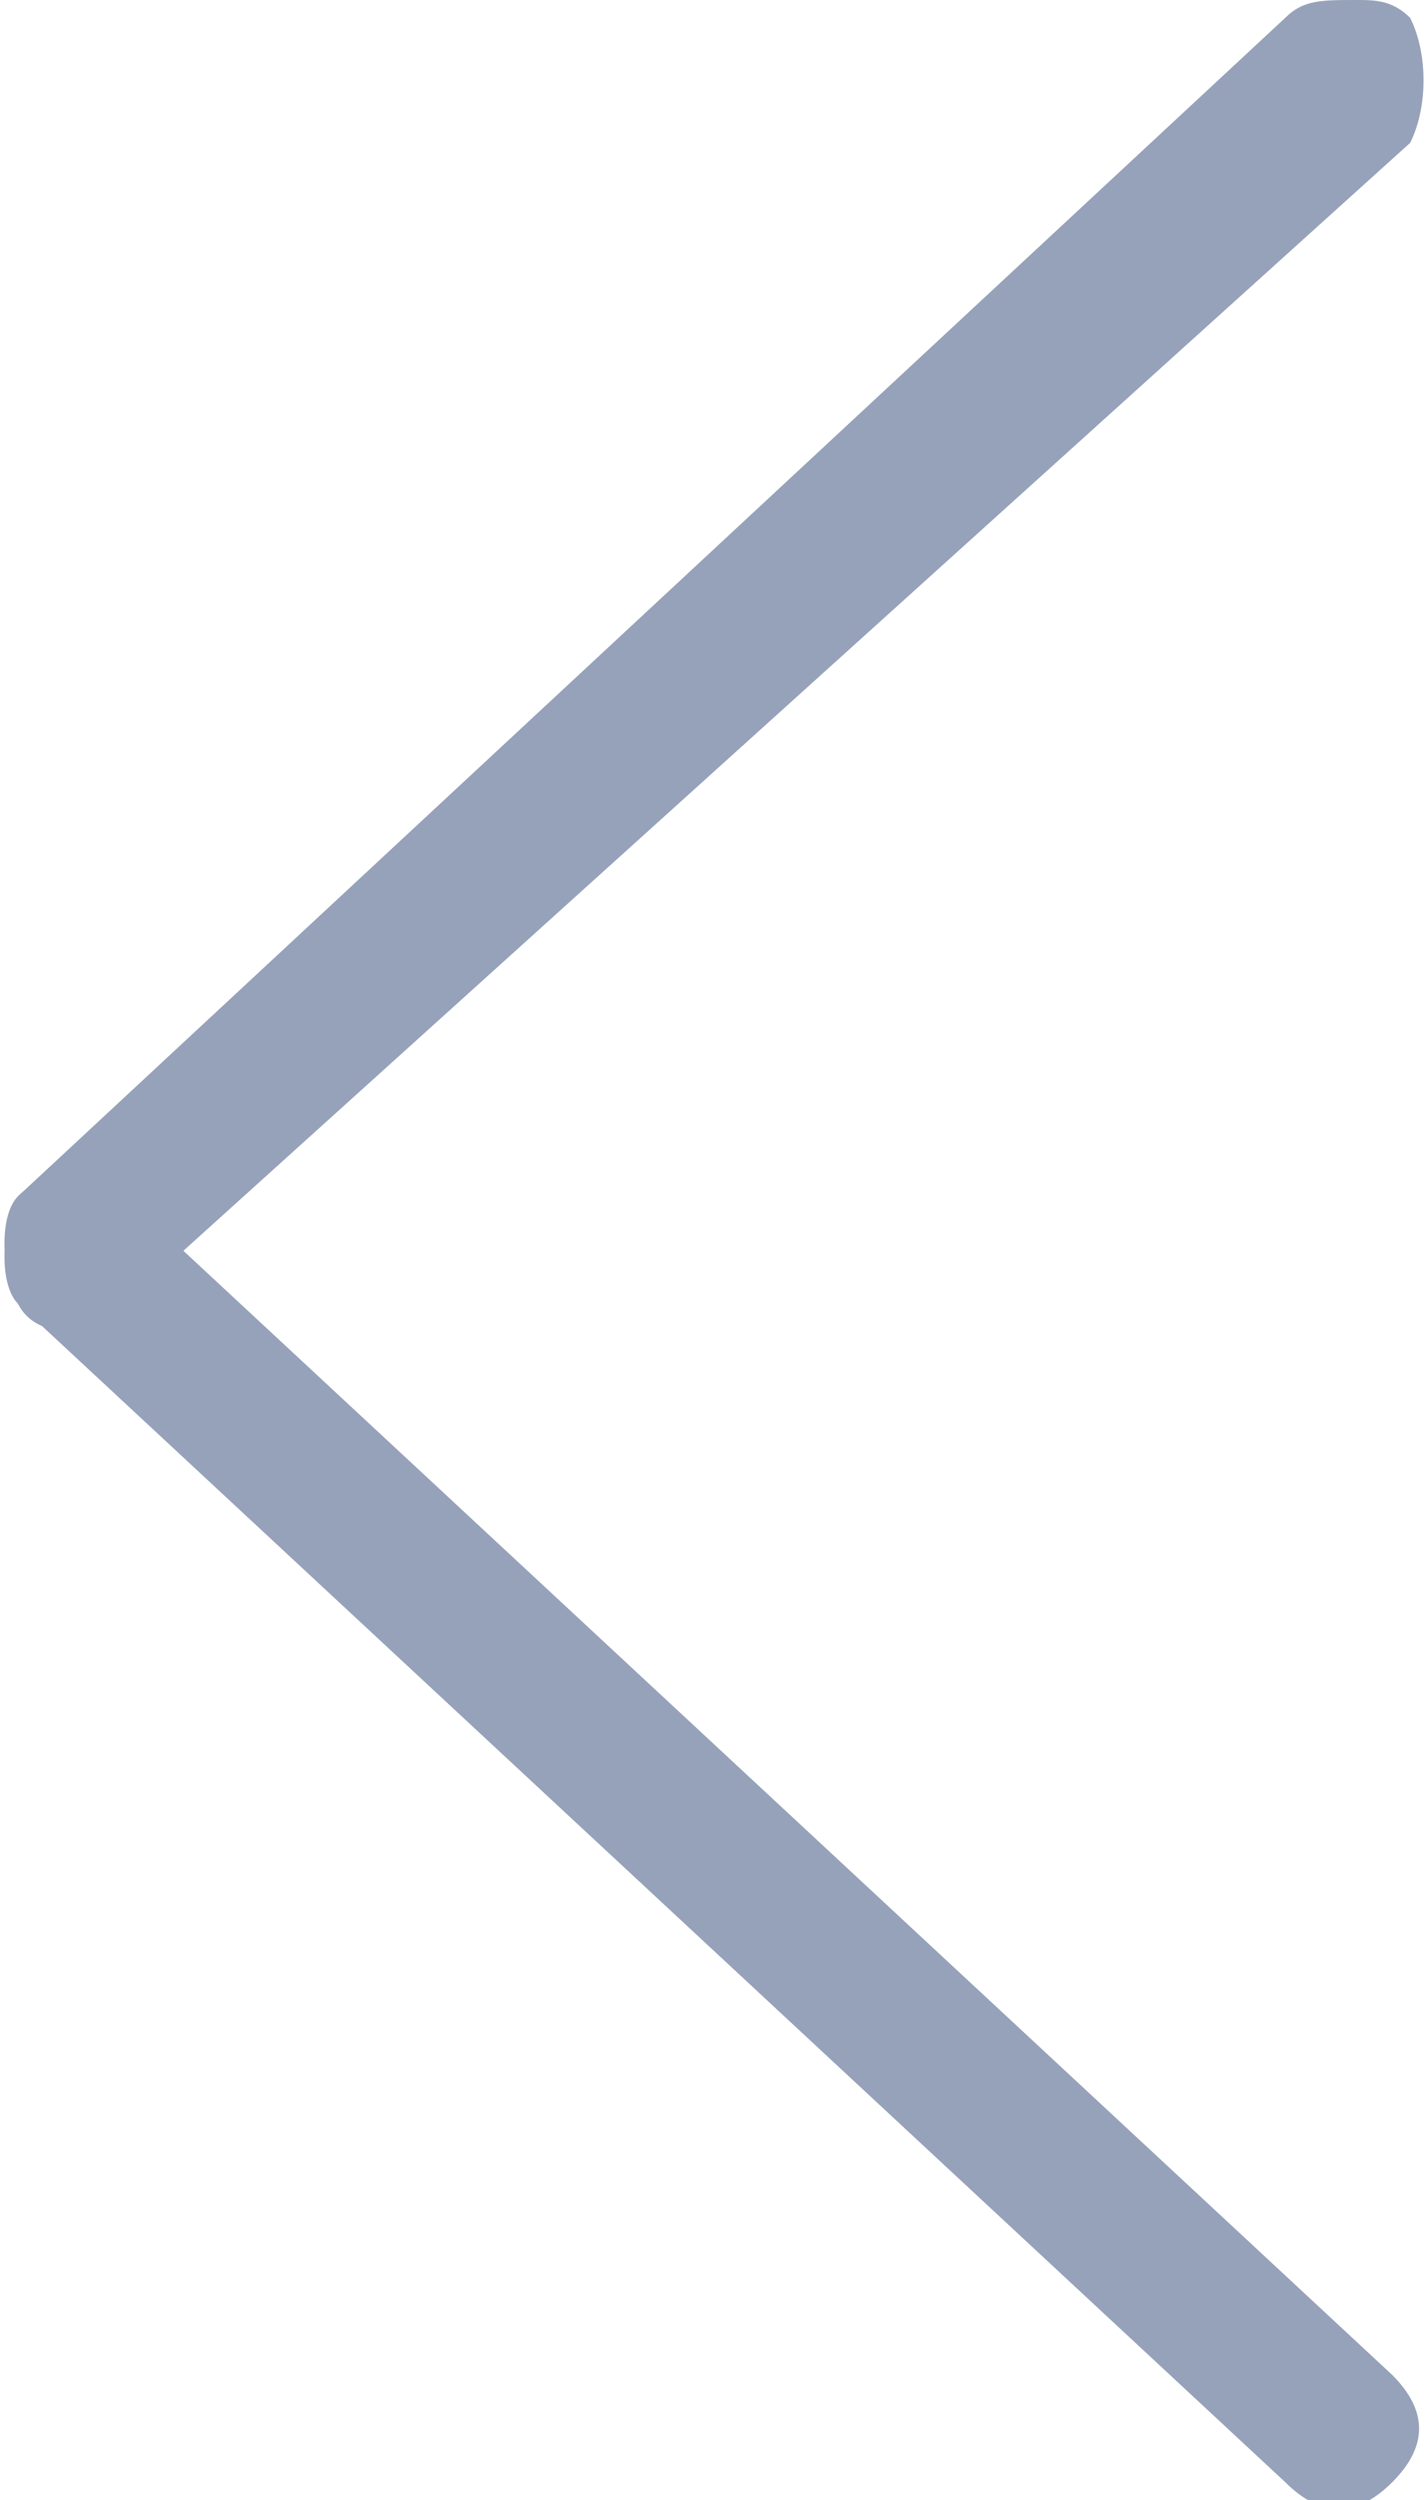
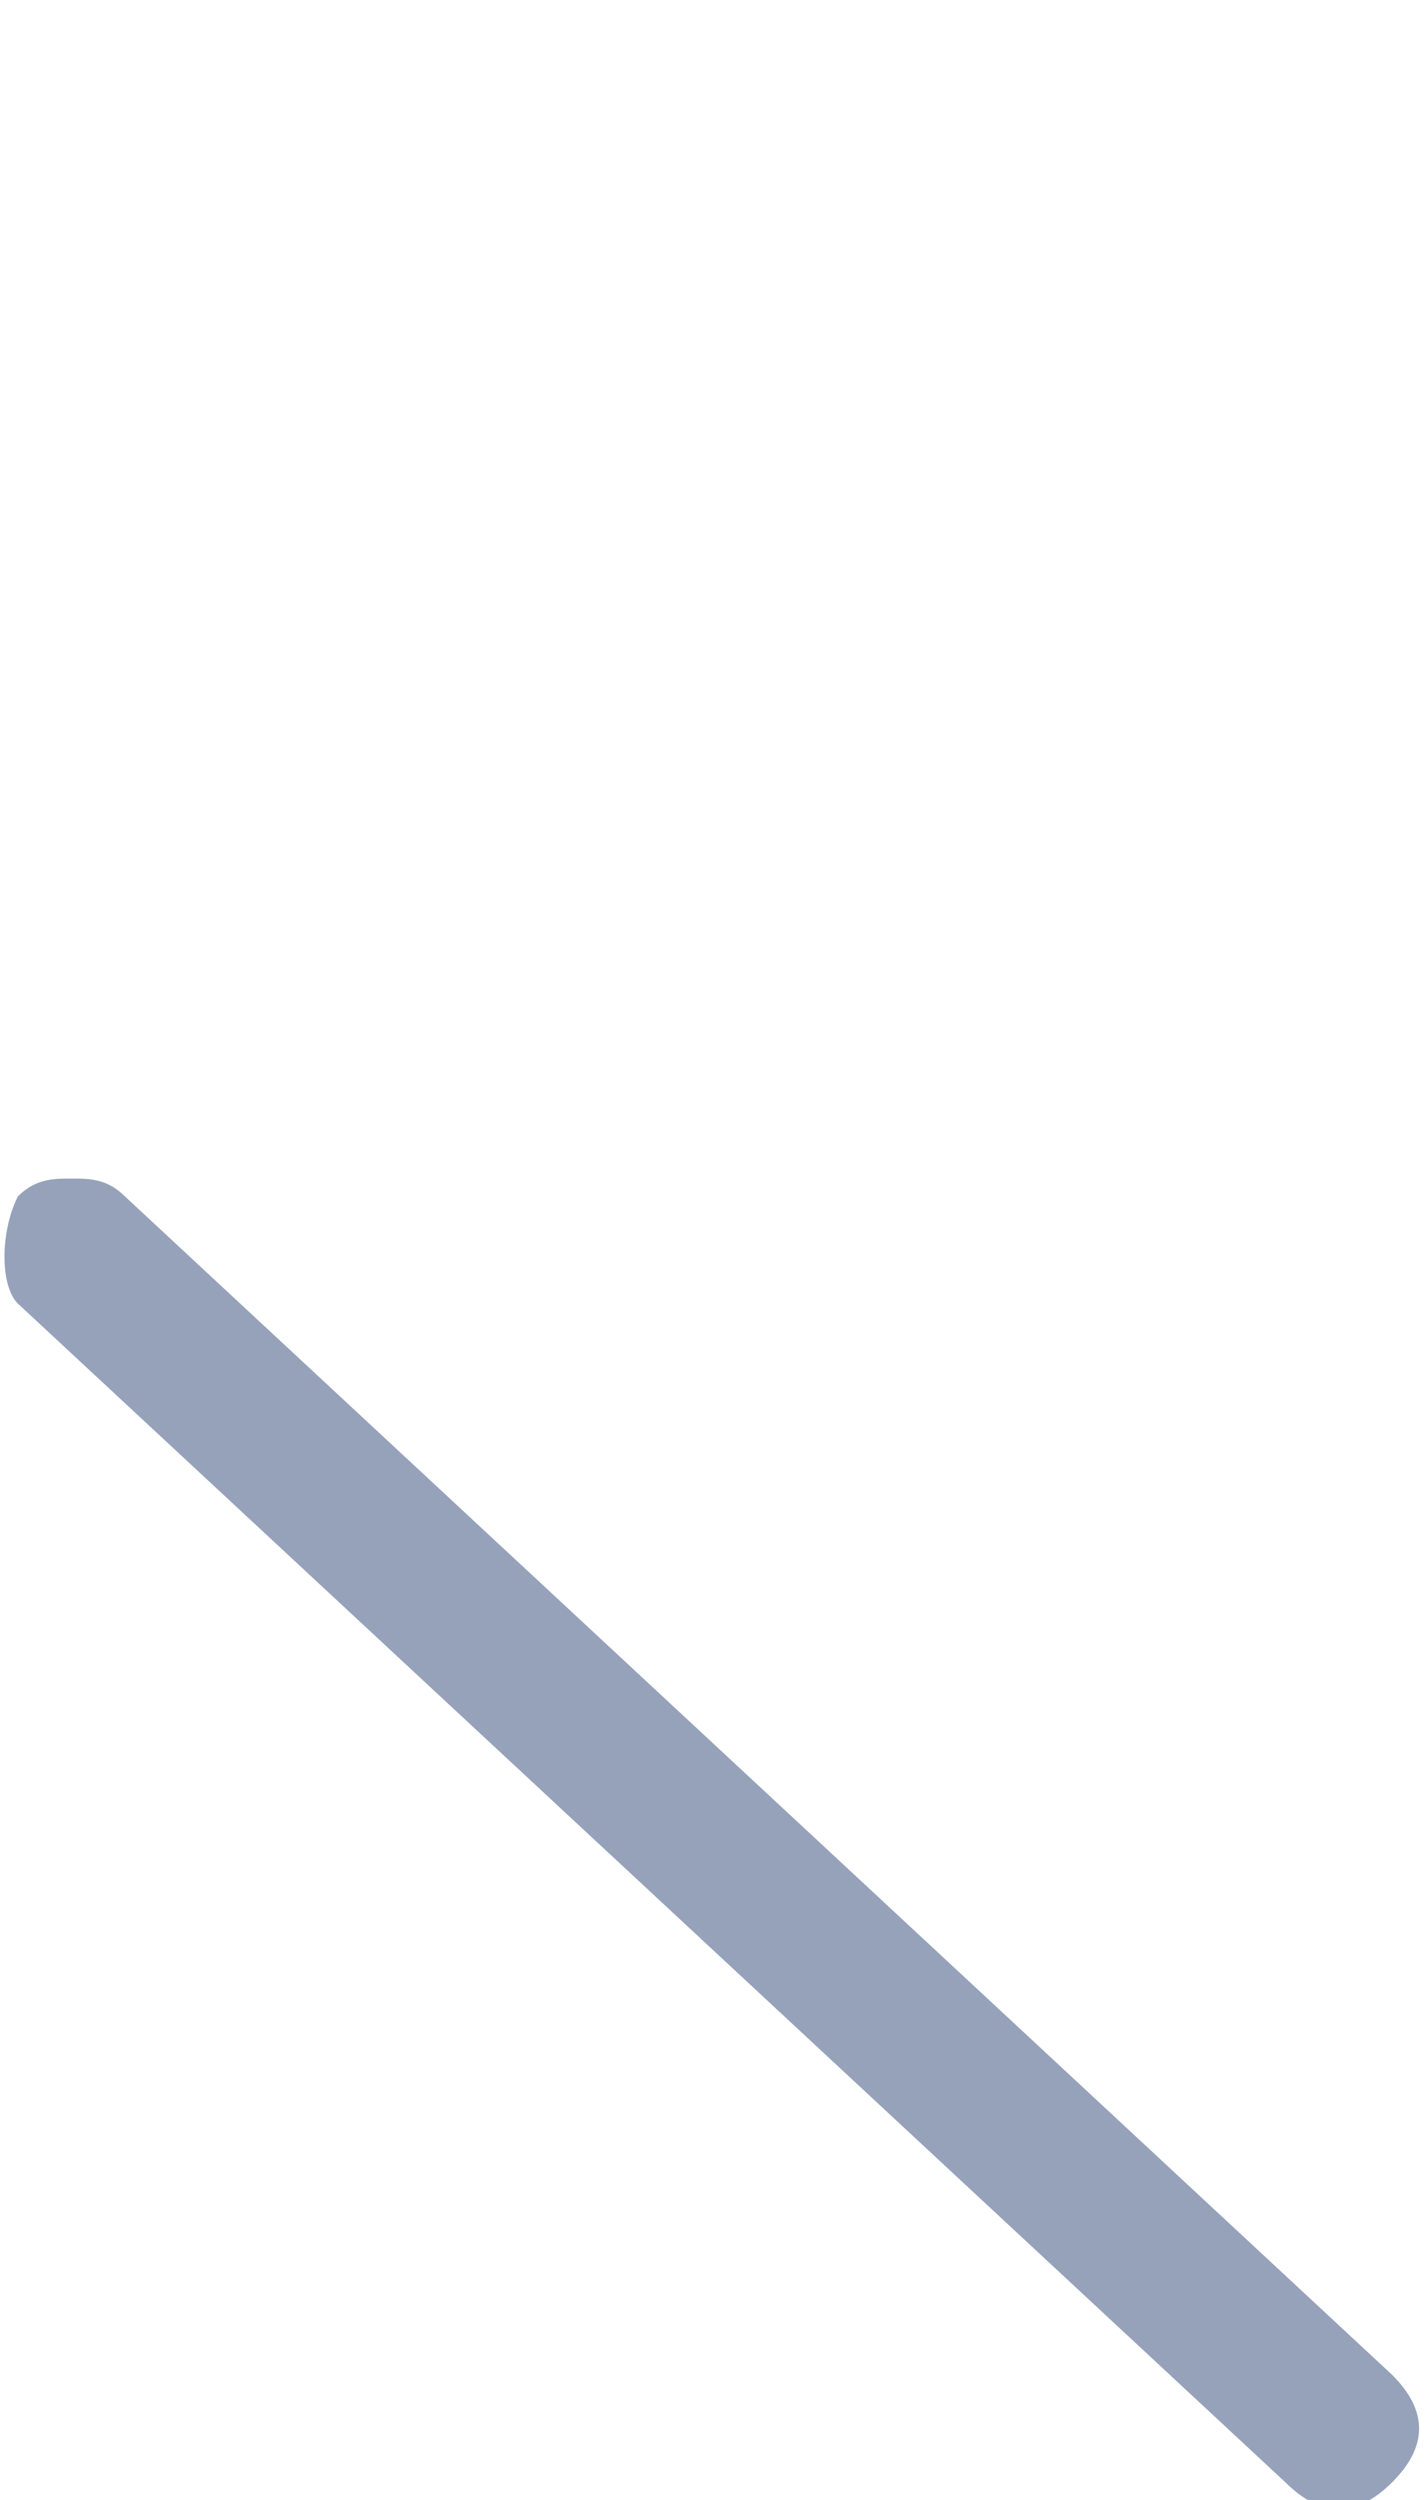
<svg xmlns="http://www.w3.org/2000/svg" version="1.1" id="Icons" x="0px" y="0px" viewBox="0 0 8 14" style="enable-background:new 0 0 8 14;" xml:space="preserve">
  <style type="text/css">
	.st0{fill:#96a2ba;}
</style>
  <g>
    <path class="st0" d="M0.4,6.6c0.1,0,0.2,0,0.3,0.1l7.1,6.6c0.2,0.2,0.2,0.4,0,0.6c-0.2,0.2-0.4,0.2-0.6,0L0.1,7.3   C0,7.2,0,6.9,0.1,6.7C0.2,6.6,0.3,6.6,0.4,6.6z" />
-     <path class="st0" d="M7.6,0c0.1,0,0.2,0,0.3,0.1C8,0.3,8,0.6,7.9,0.8L0.7,7.3c-0.2,0.2-0.5,0.2-0.6,0C0,7.1,0,6.8,0.1,6.7l7.1-6.6   C7.3,0,7.4,0,7.6,0z" />
  </g>
</svg>